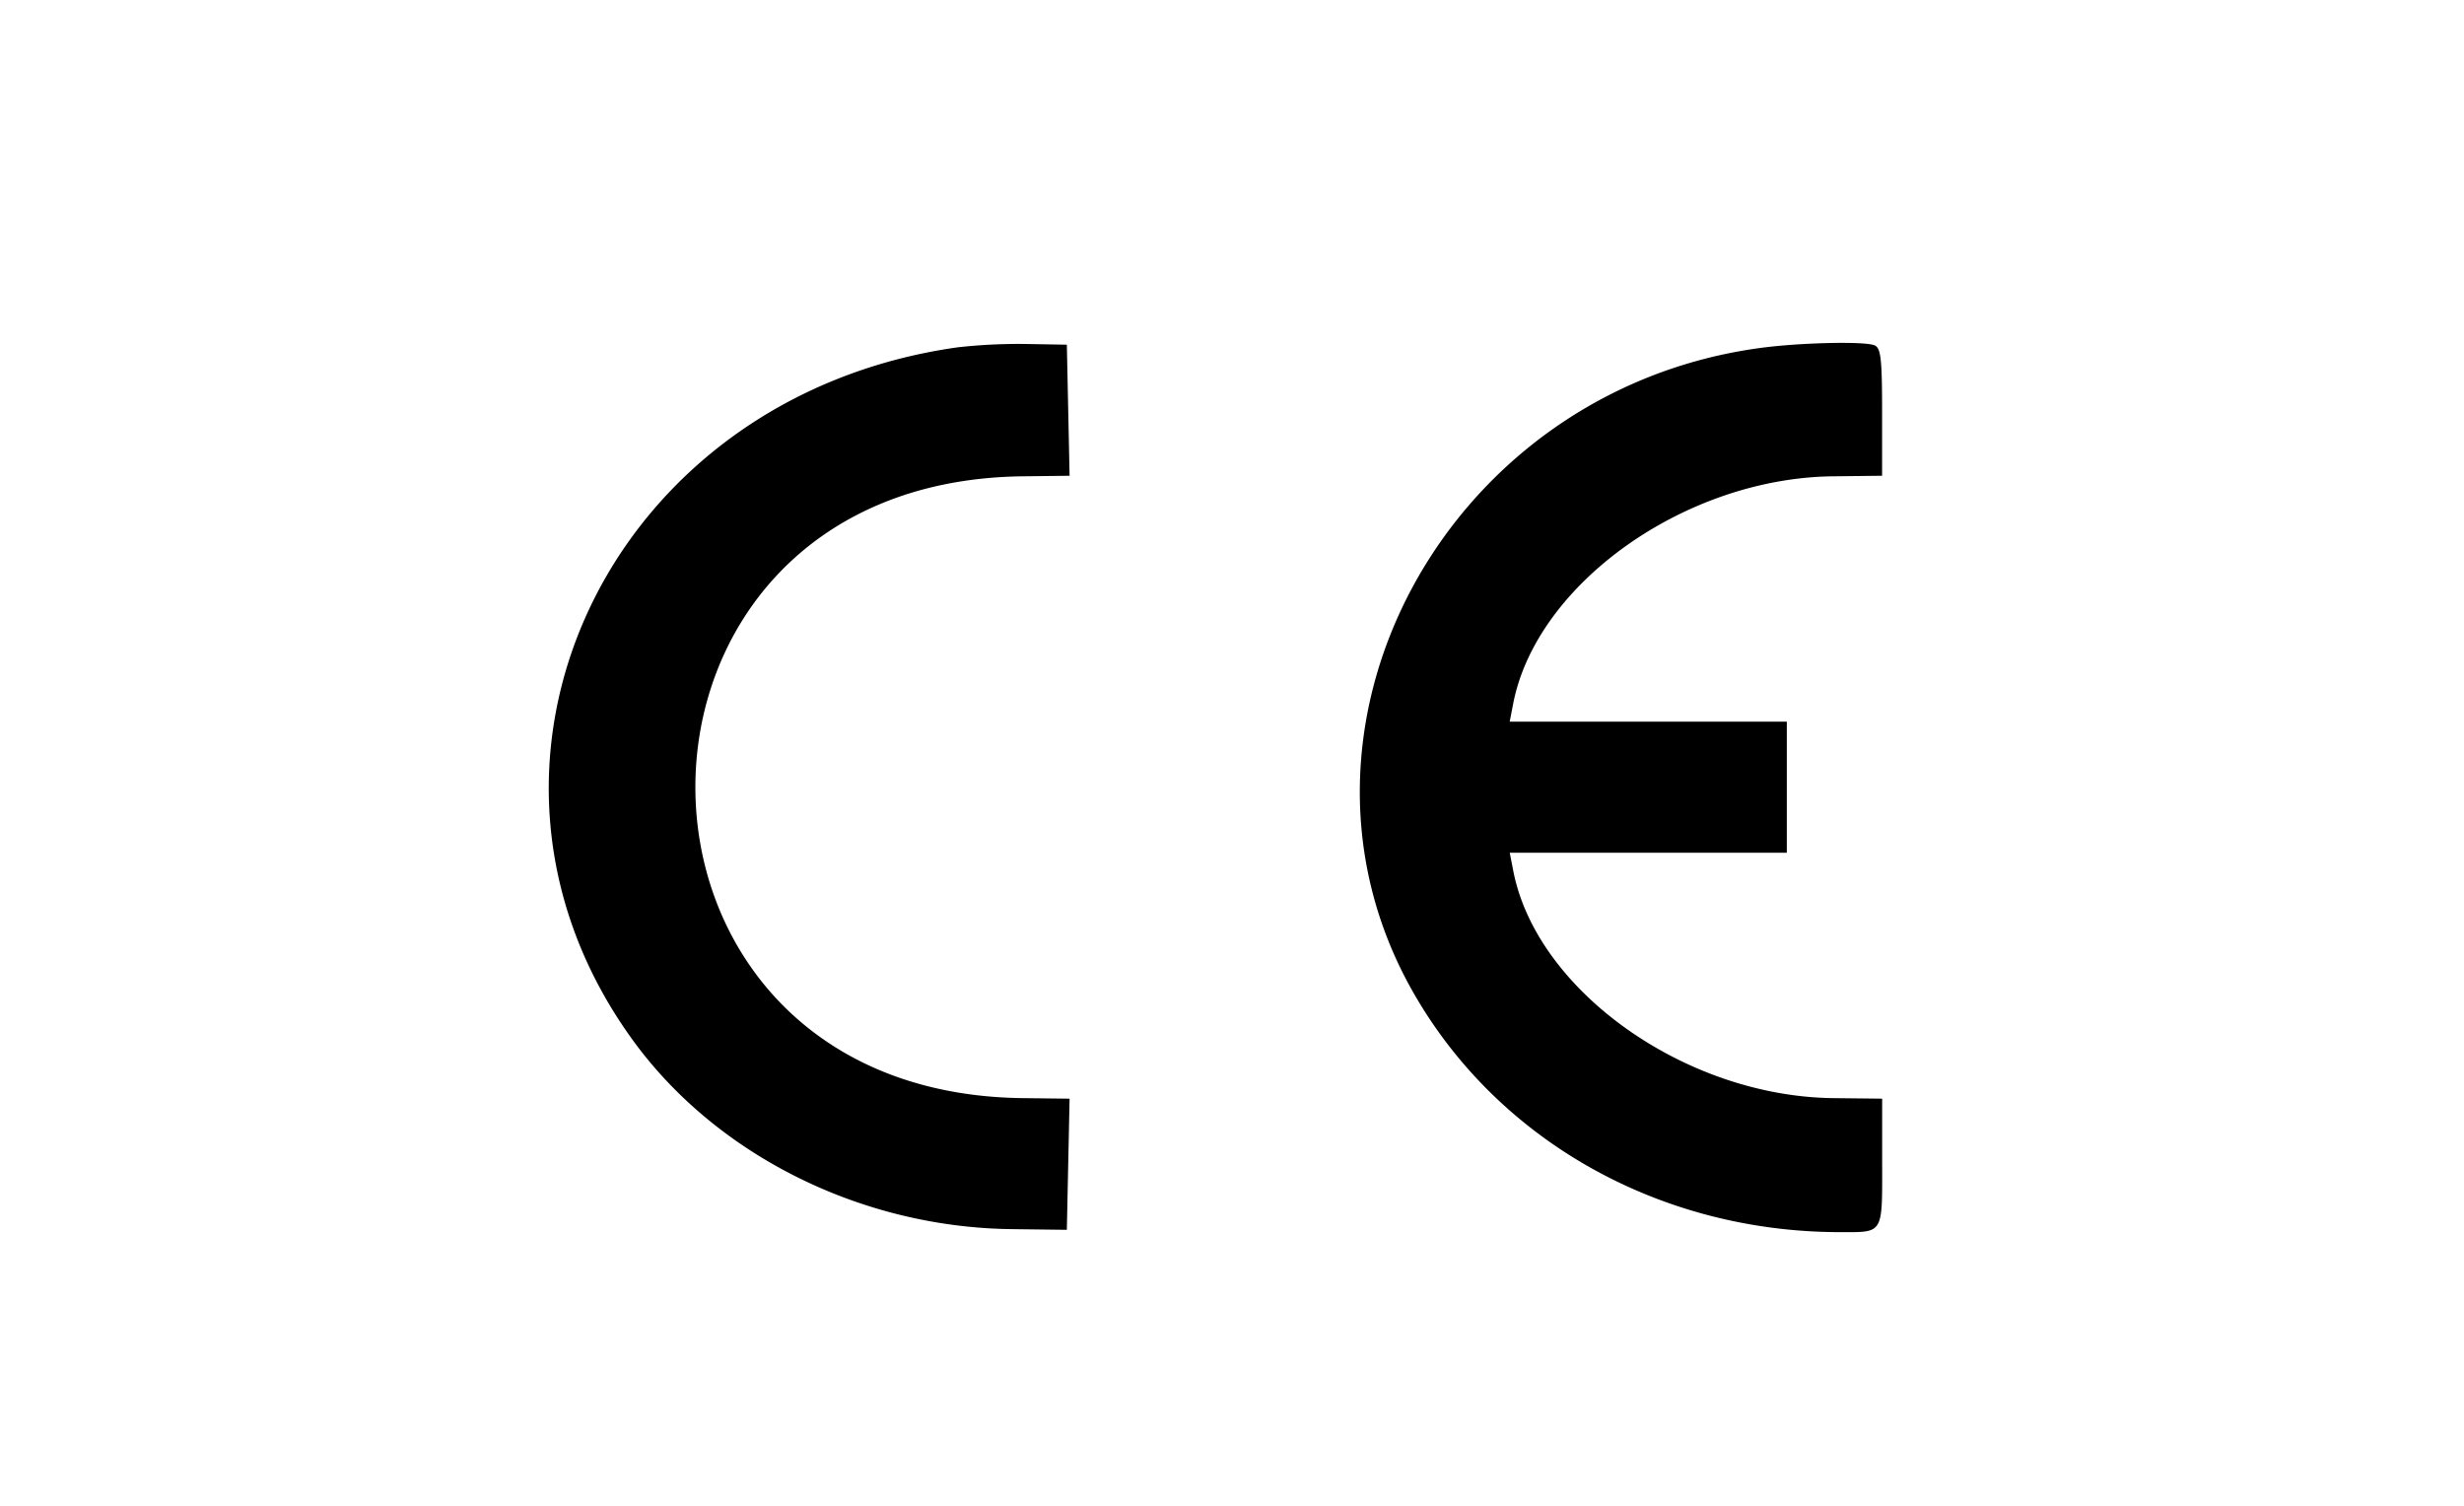
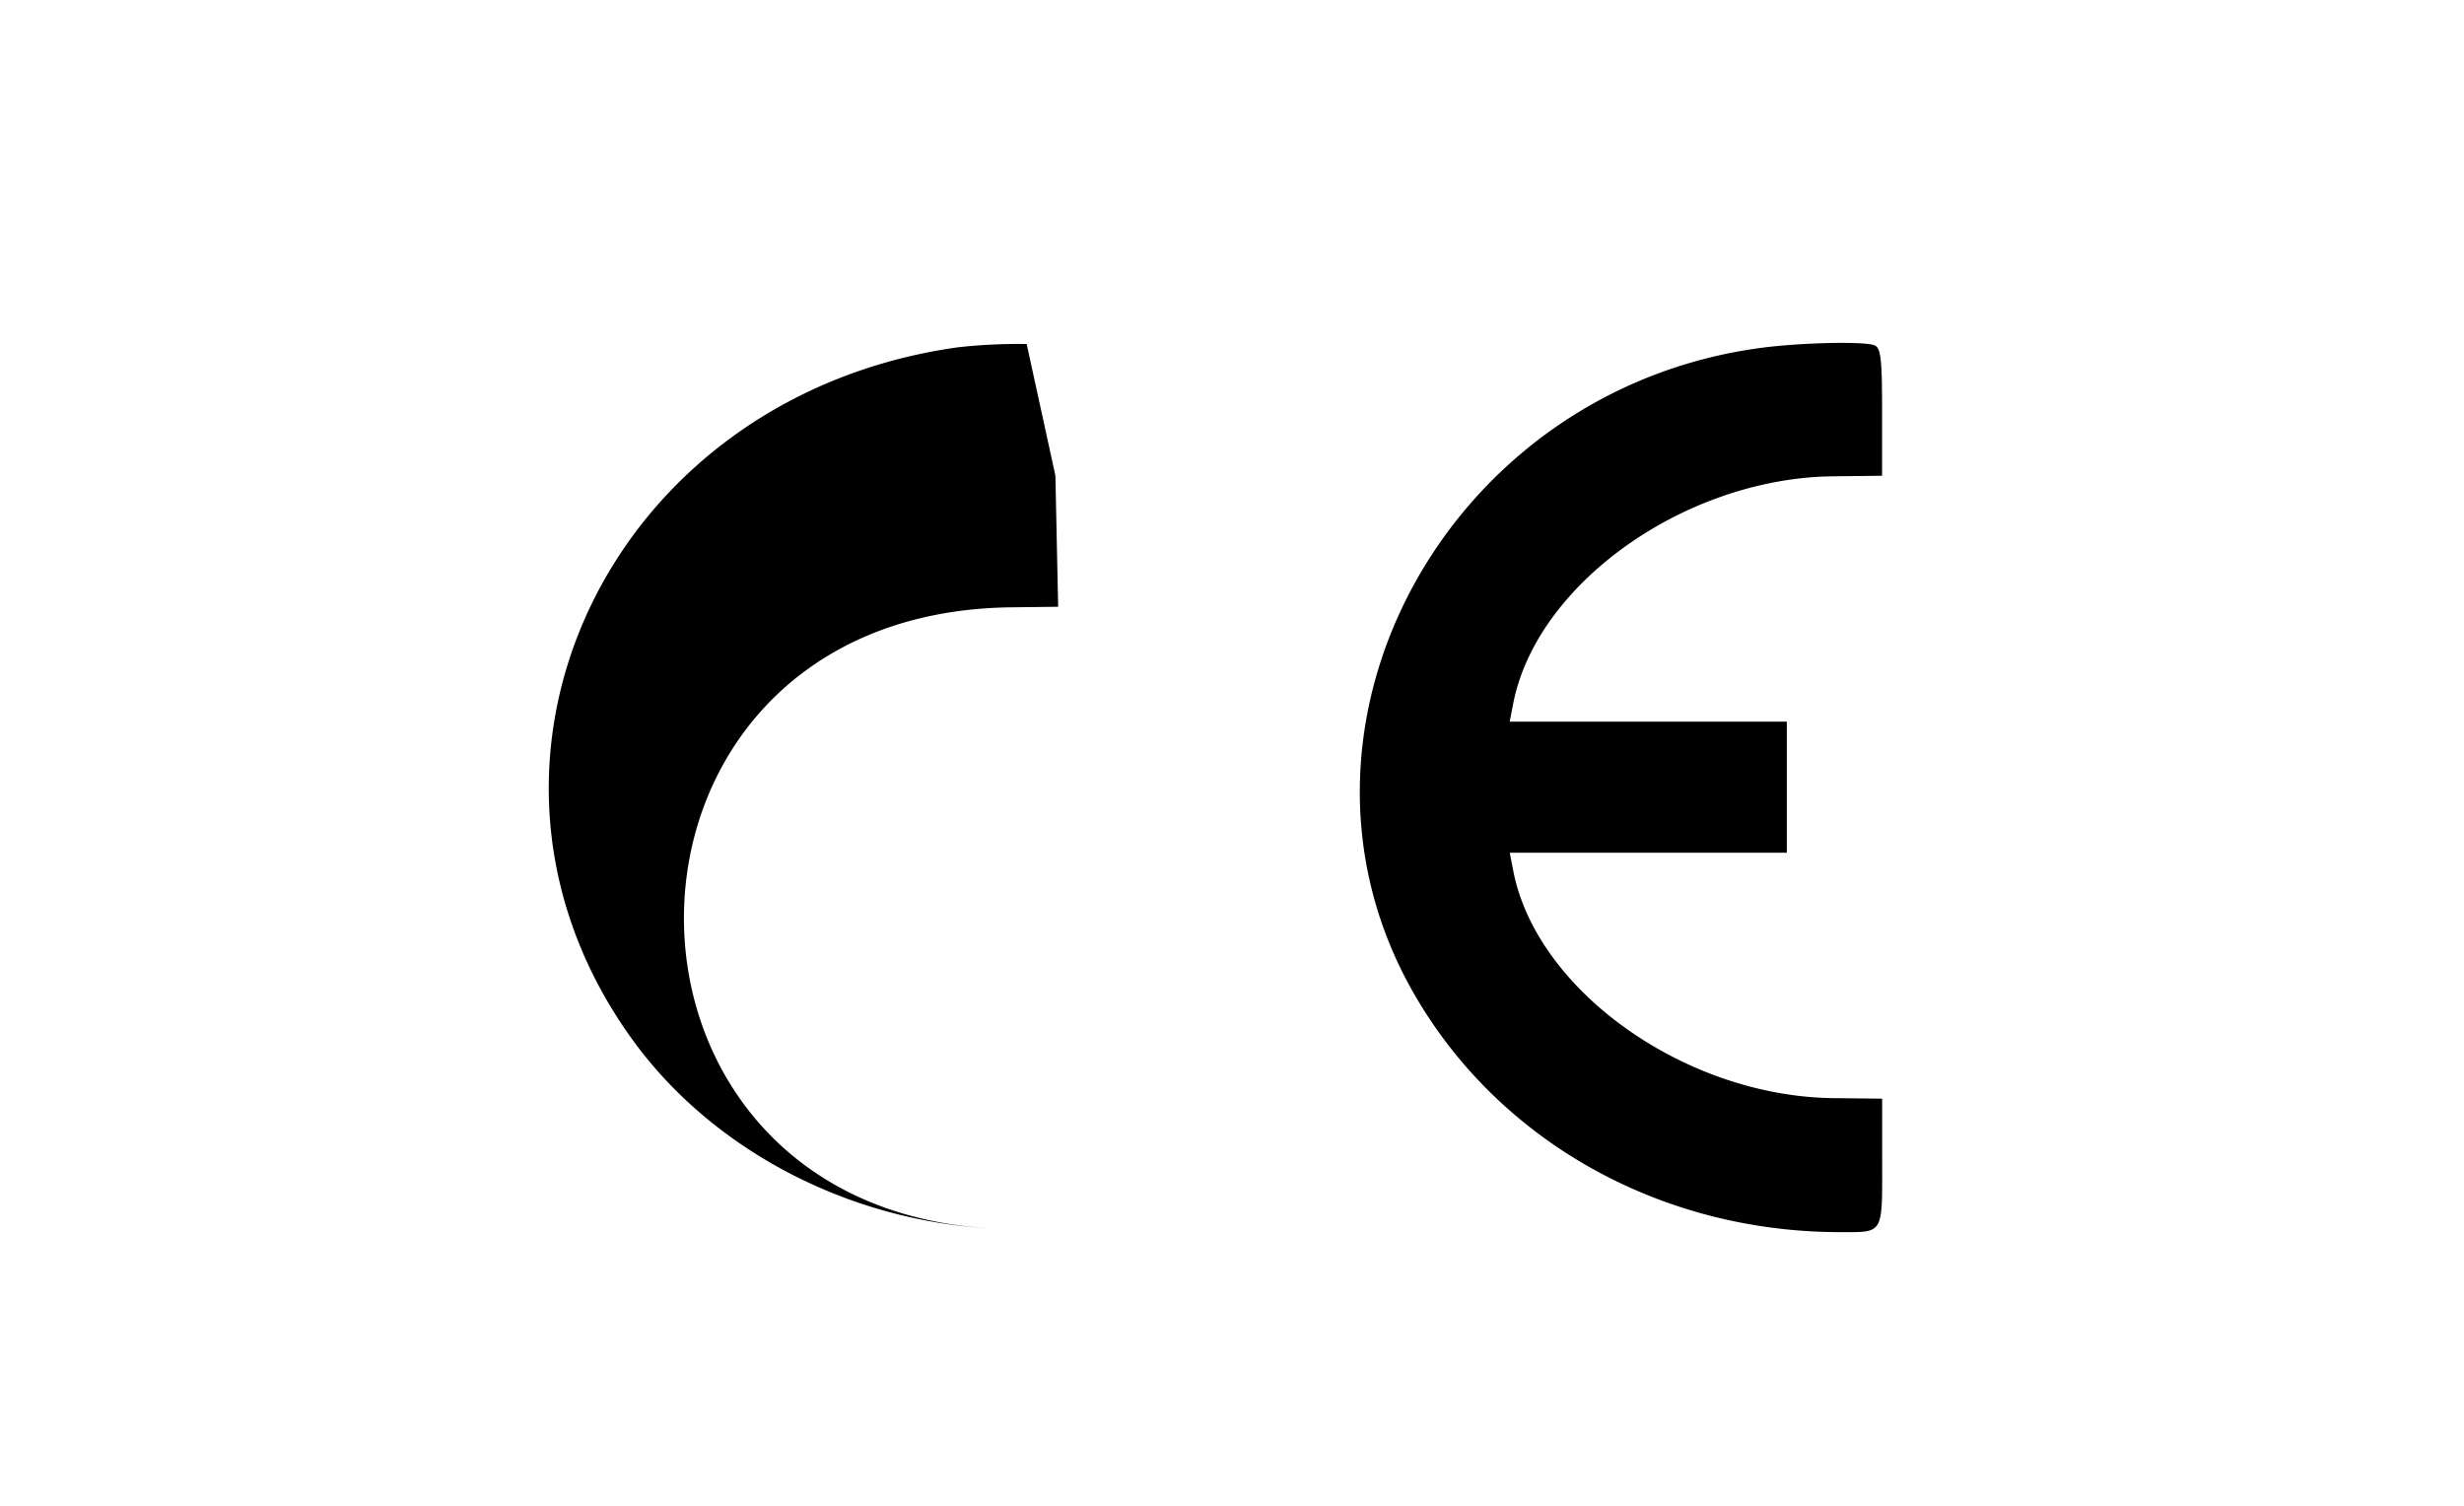
<svg xmlns="http://www.w3.org/2000/svg" fill="none" viewBox="-8 -5 36 22">
-   <path fill-rule="evenodd" clip-rule="evenodd" d="M5.996.074C.866.792-1.667 6.195 1.25 10.203c1.22 1.676 3.333 2.729 5.53 2.755l.807.01.02-.959.02-.957-.68-.008c-6.383-.072-6.383-9.013 0-9.085l.68-.008-.02-.957-.02-.958L7 .026a7.973 7.973 0 00-1.003.048zM17.74.081c-4.607.606-7.288 5.559-5.095 9.413 1.236 2.173 3.61 3.508 6.242 3.508.637 0 .613.04.612-1.017v-.933l-.714-.008c-2.163-.024-4.342-1.574-4.677-3.328l-.05-.257h4.048V5.544h-4.049l.05-.257c.335-1.754 2.514-3.305 4.677-3.328l.714-.008v-.933c0-.788-.018-.94-.116-.975-.162-.058-1.073-.037-1.643.038z" fill="#000" />
+   <path fill-rule="evenodd" clip-rule="evenodd" d="M5.996.074C.866.792-1.667 6.195 1.25 10.203c1.22 1.676 3.333 2.729 5.53 2.755c-6.383-.072-6.383-9.013 0-9.085l.68-.008-.02-.957-.02-.958L7 .026a7.973 7.973 0 00-1.003.048zM17.74.081c-4.607.606-7.288 5.559-5.095 9.413 1.236 2.173 3.61 3.508 6.242 3.508.637 0 .613.04.612-1.017v-.933l-.714-.008c-2.163-.024-4.342-1.574-4.677-3.328l-.05-.257h4.048V5.544h-4.049l.05-.257c.335-1.754 2.514-3.305 4.677-3.328l.714-.008v-.933c0-.788-.018-.94-.116-.975-.162-.058-1.073-.037-1.643.038z" fill="#000" />
</svg>